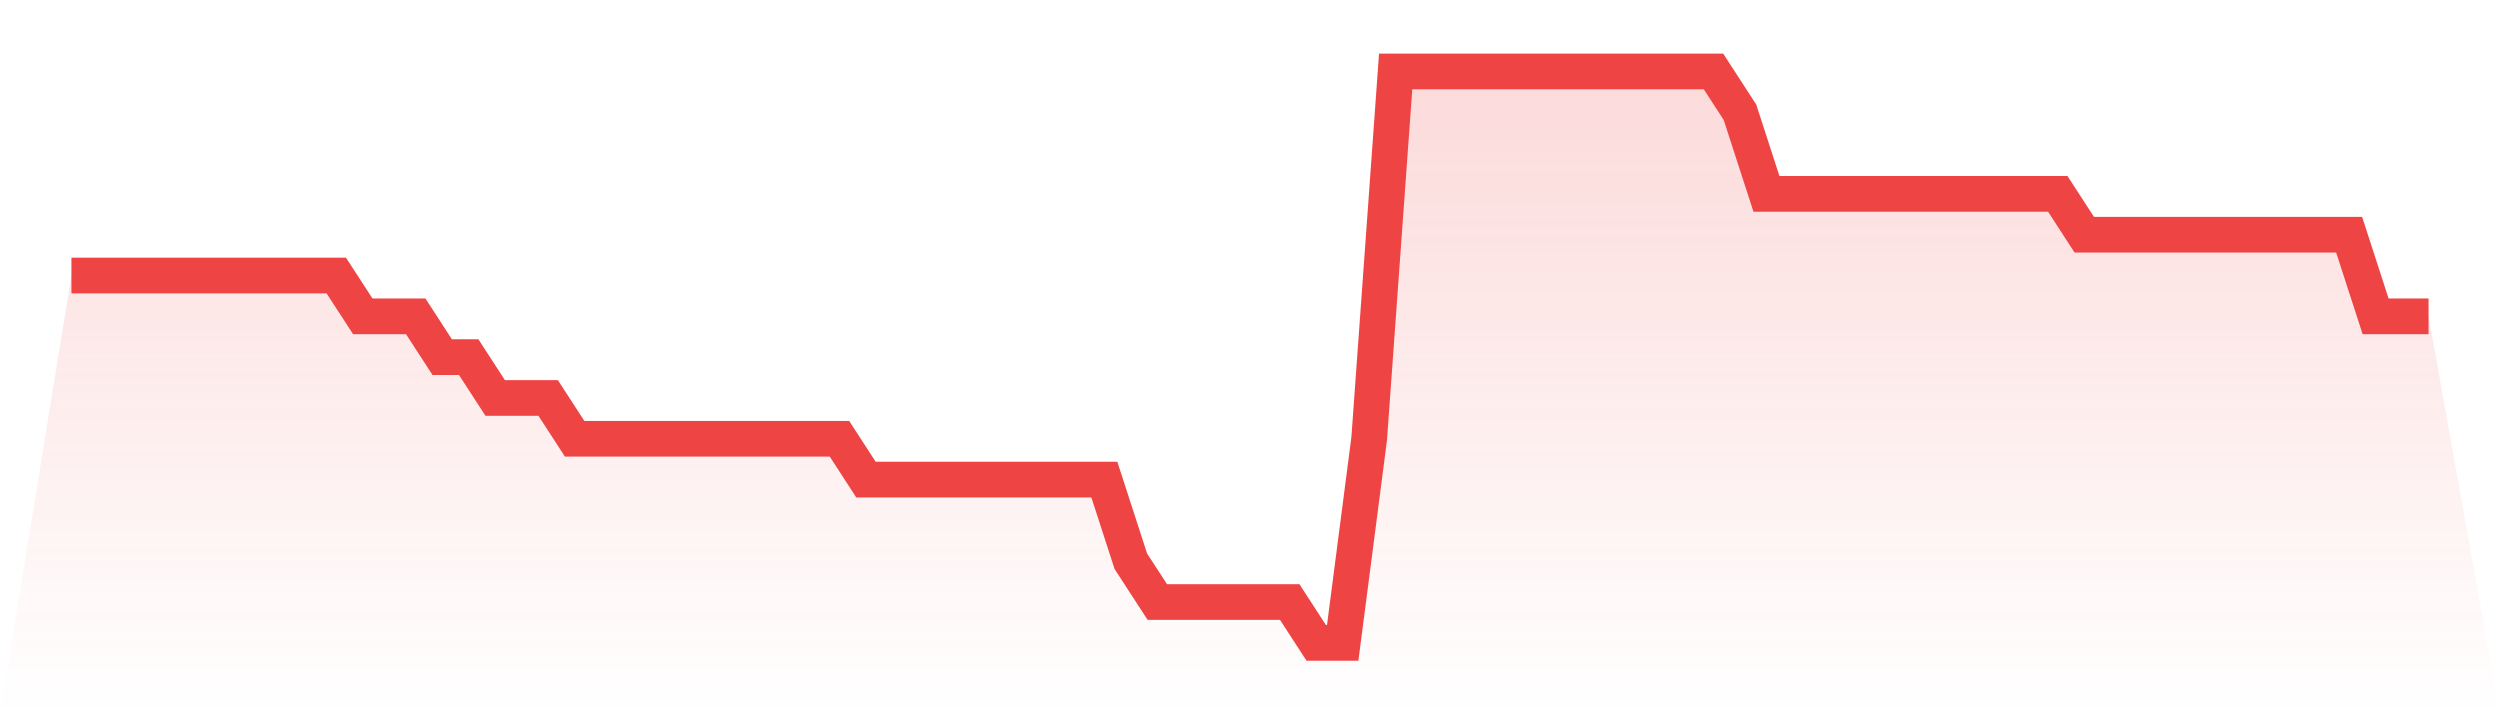
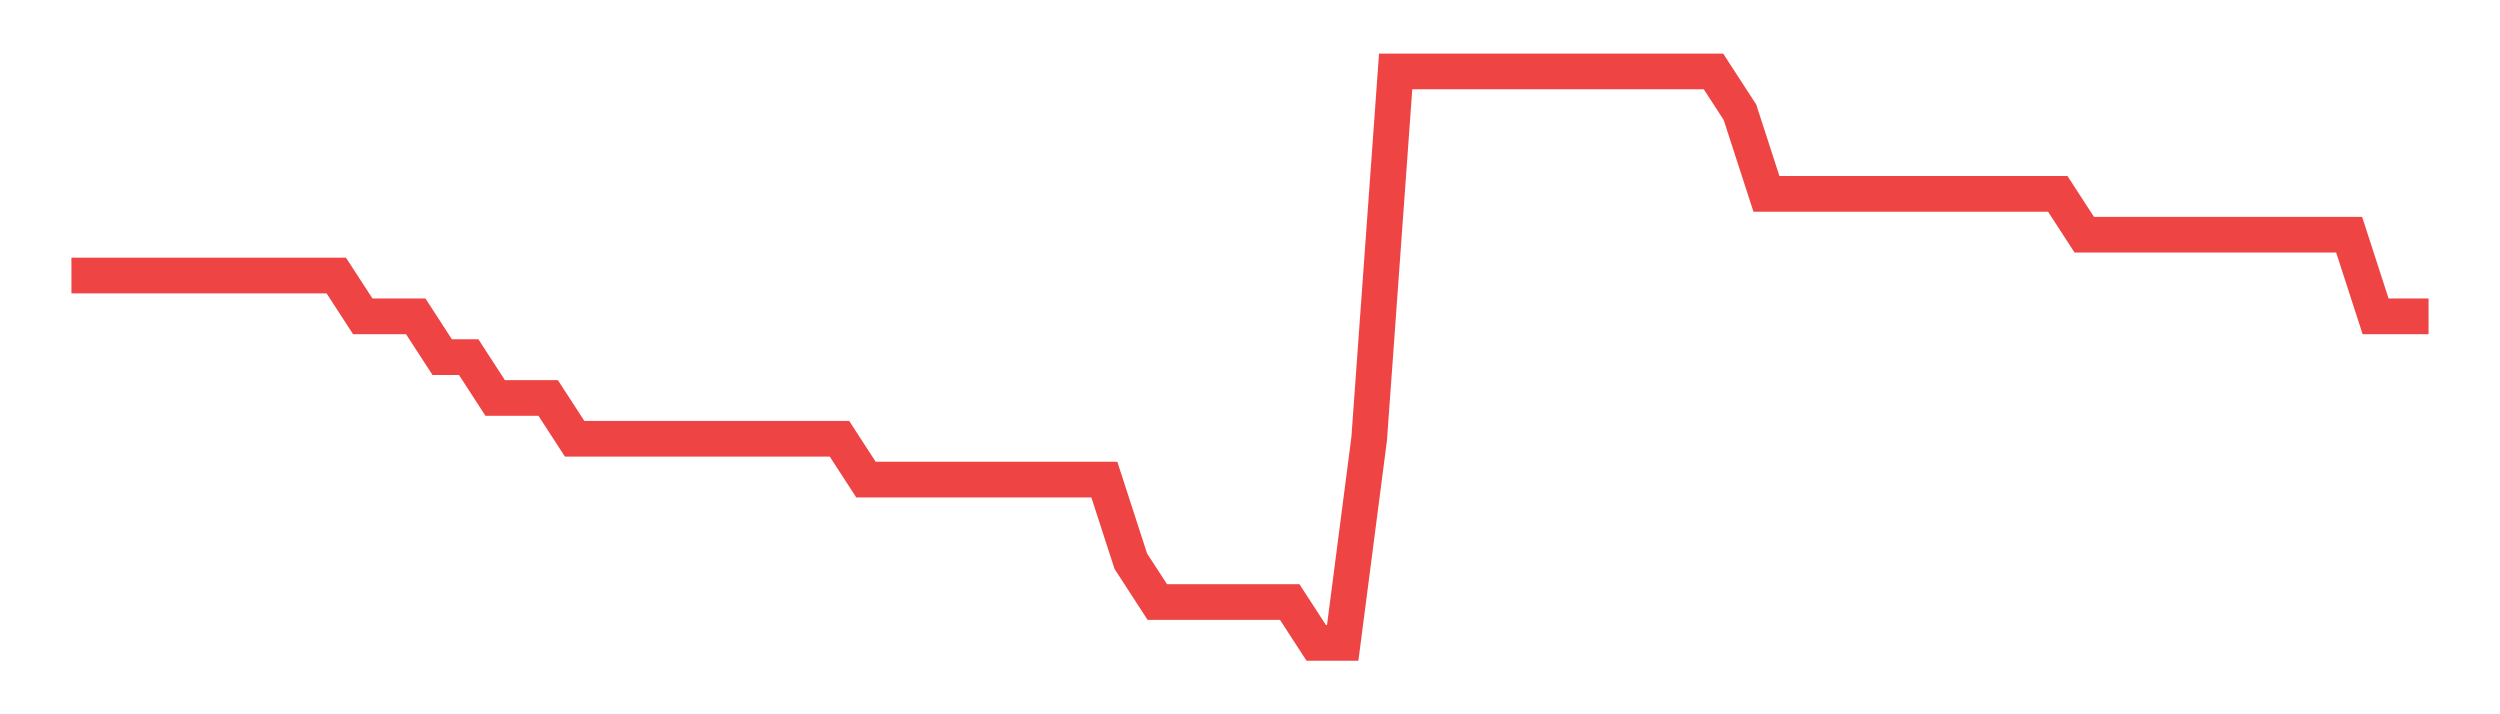
<svg xmlns="http://www.w3.org/2000/svg" viewBox="0 0 140 40">
  <defs>
    <linearGradient id="gradient" x1="0" x2="0" y1="0" y2="1">
      <stop offset="0%" stop-color="#ef4444" stop-opacity="0.2" />
      <stop offset="100%" stop-color="#ef4444" stop-opacity="0" />
    </linearGradient>
  </defs>
-   <path d="M4,15.429 L4,15.429 L5.483,15.429 L6.966,15.429 L8.449,15.429 L9.933,15.429 L11.416,15.429 L12.899,15.429 L14.382,15.429 L15.865,15.429 L17.348,15.429 L18.831,15.429 L20.315,17.714 L21.798,17.714 L23.281,17.714 L24.764,20 L26.247,20 L27.73,22.286 L29.213,22.286 L30.697,22.286 L32.18,24.571 L33.663,24.571 L35.146,24.571 L36.629,24.571 L38.112,24.571 L39.596,24.571 L41.079,24.571 L42.562,24.571 L44.045,24.571 L45.528,24.571 L47.011,24.571 L48.494,26.857 L49.978,26.857 L51.461,26.857 L52.944,26.857 L54.427,26.857 L55.91,26.857 L57.393,26.857 L58.876,26.857 L60.36,26.857 L61.843,26.857 L63.326,31.429 L64.809,33.714 L66.292,33.714 L67.775,33.714 L69.258,33.714 L70.742,33.714 L72.225,33.714 L73.708,36 L75.191,36 L76.674,24.571 L78.157,4 L79.64,4 L81.124,4 L82.607,4 L84.09,4 L85.573,4 L87.056,4 L88.539,4 L90.022,4 L91.506,4 L92.989,4 L94.472,4 L95.955,4 L97.438,6.286 L98.921,10.857 L100.404,10.857 L101.888,10.857 L103.371,10.857 L104.854,10.857 L106.337,10.857 L107.82,10.857 L109.303,10.857 L110.787,10.857 L112.27,10.857 L113.753,10.857 L115.236,10.857 L116.719,13.143 L118.202,13.143 L119.685,13.143 L121.169,13.143 L122.652,13.143 L124.135,13.143 L125.618,13.143 L127.101,13.143 L128.584,13.143 L130.067,13.143 L131.551,13.143 L133.034,17.714 L134.517,17.714 L136,17.714 L140,40 L0,40 z" fill="url(#gradient)" />
  <path d="M4,15.429 L4,15.429 L5.483,15.429 L6.966,15.429 L8.449,15.429 L9.933,15.429 L11.416,15.429 L12.899,15.429 L14.382,15.429 L15.865,15.429 L17.348,15.429 L18.831,15.429 L20.315,17.714 L21.798,17.714 L23.281,17.714 L24.764,20 L26.247,20 L27.73,22.286 L29.213,22.286 L30.697,22.286 L32.18,24.571 L33.663,24.571 L35.146,24.571 L36.629,24.571 L38.112,24.571 L39.596,24.571 L41.079,24.571 L42.562,24.571 L44.045,24.571 L45.528,24.571 L47.011,24.571 L48.494,26.857 L49.978,26.857 L51.461,26.857 L52.944,26.857 L54.427,26.857 L55.91,26.857 L57.393,26.857 L58.876,26.857 L60.36,26.857 L61.843,26.857 L63.326,31.429 L64.809,33.714 L66.292,33.714 L67.775,33.714 L69.258,33.714 L70.742,33.714 L72.225,33.714 L73.708,36 L75.191,36 L76.674,24.571 L78.157,4 L79.64,4 L81.124,4 L82.607,4 L84.09,4 L85.573,4 L87.056,4 L88.539,4 L90.022,4 L91.506,4 L92.989,4 L94.472,4 L95.955,4 L97.438,6.286 L98.921,10.857 L100.404,10.857 L101.888,10.857 L103.371,10.857 L104.854,10.857 L106.337,10.857 L107.82,10.857 L109.303,10.857 L110.787,10.857 L112.27,10.857 L113.753,10.857 L115.236,10.857 L116.719,13.143 L118.202,13.143 L119.685,13.143 L121.169,13.143 L122.652,13.143 L124.135,13.143 L125.618,13.143 L127.101,13.143 L128.584,13.143 L130.067,13.143 L131.551,13.143 L133.034,17.714 L134.517,17.714 L136,17.714" fill="none" stroke="#ef4444" stroke-width="2" />
</svg>